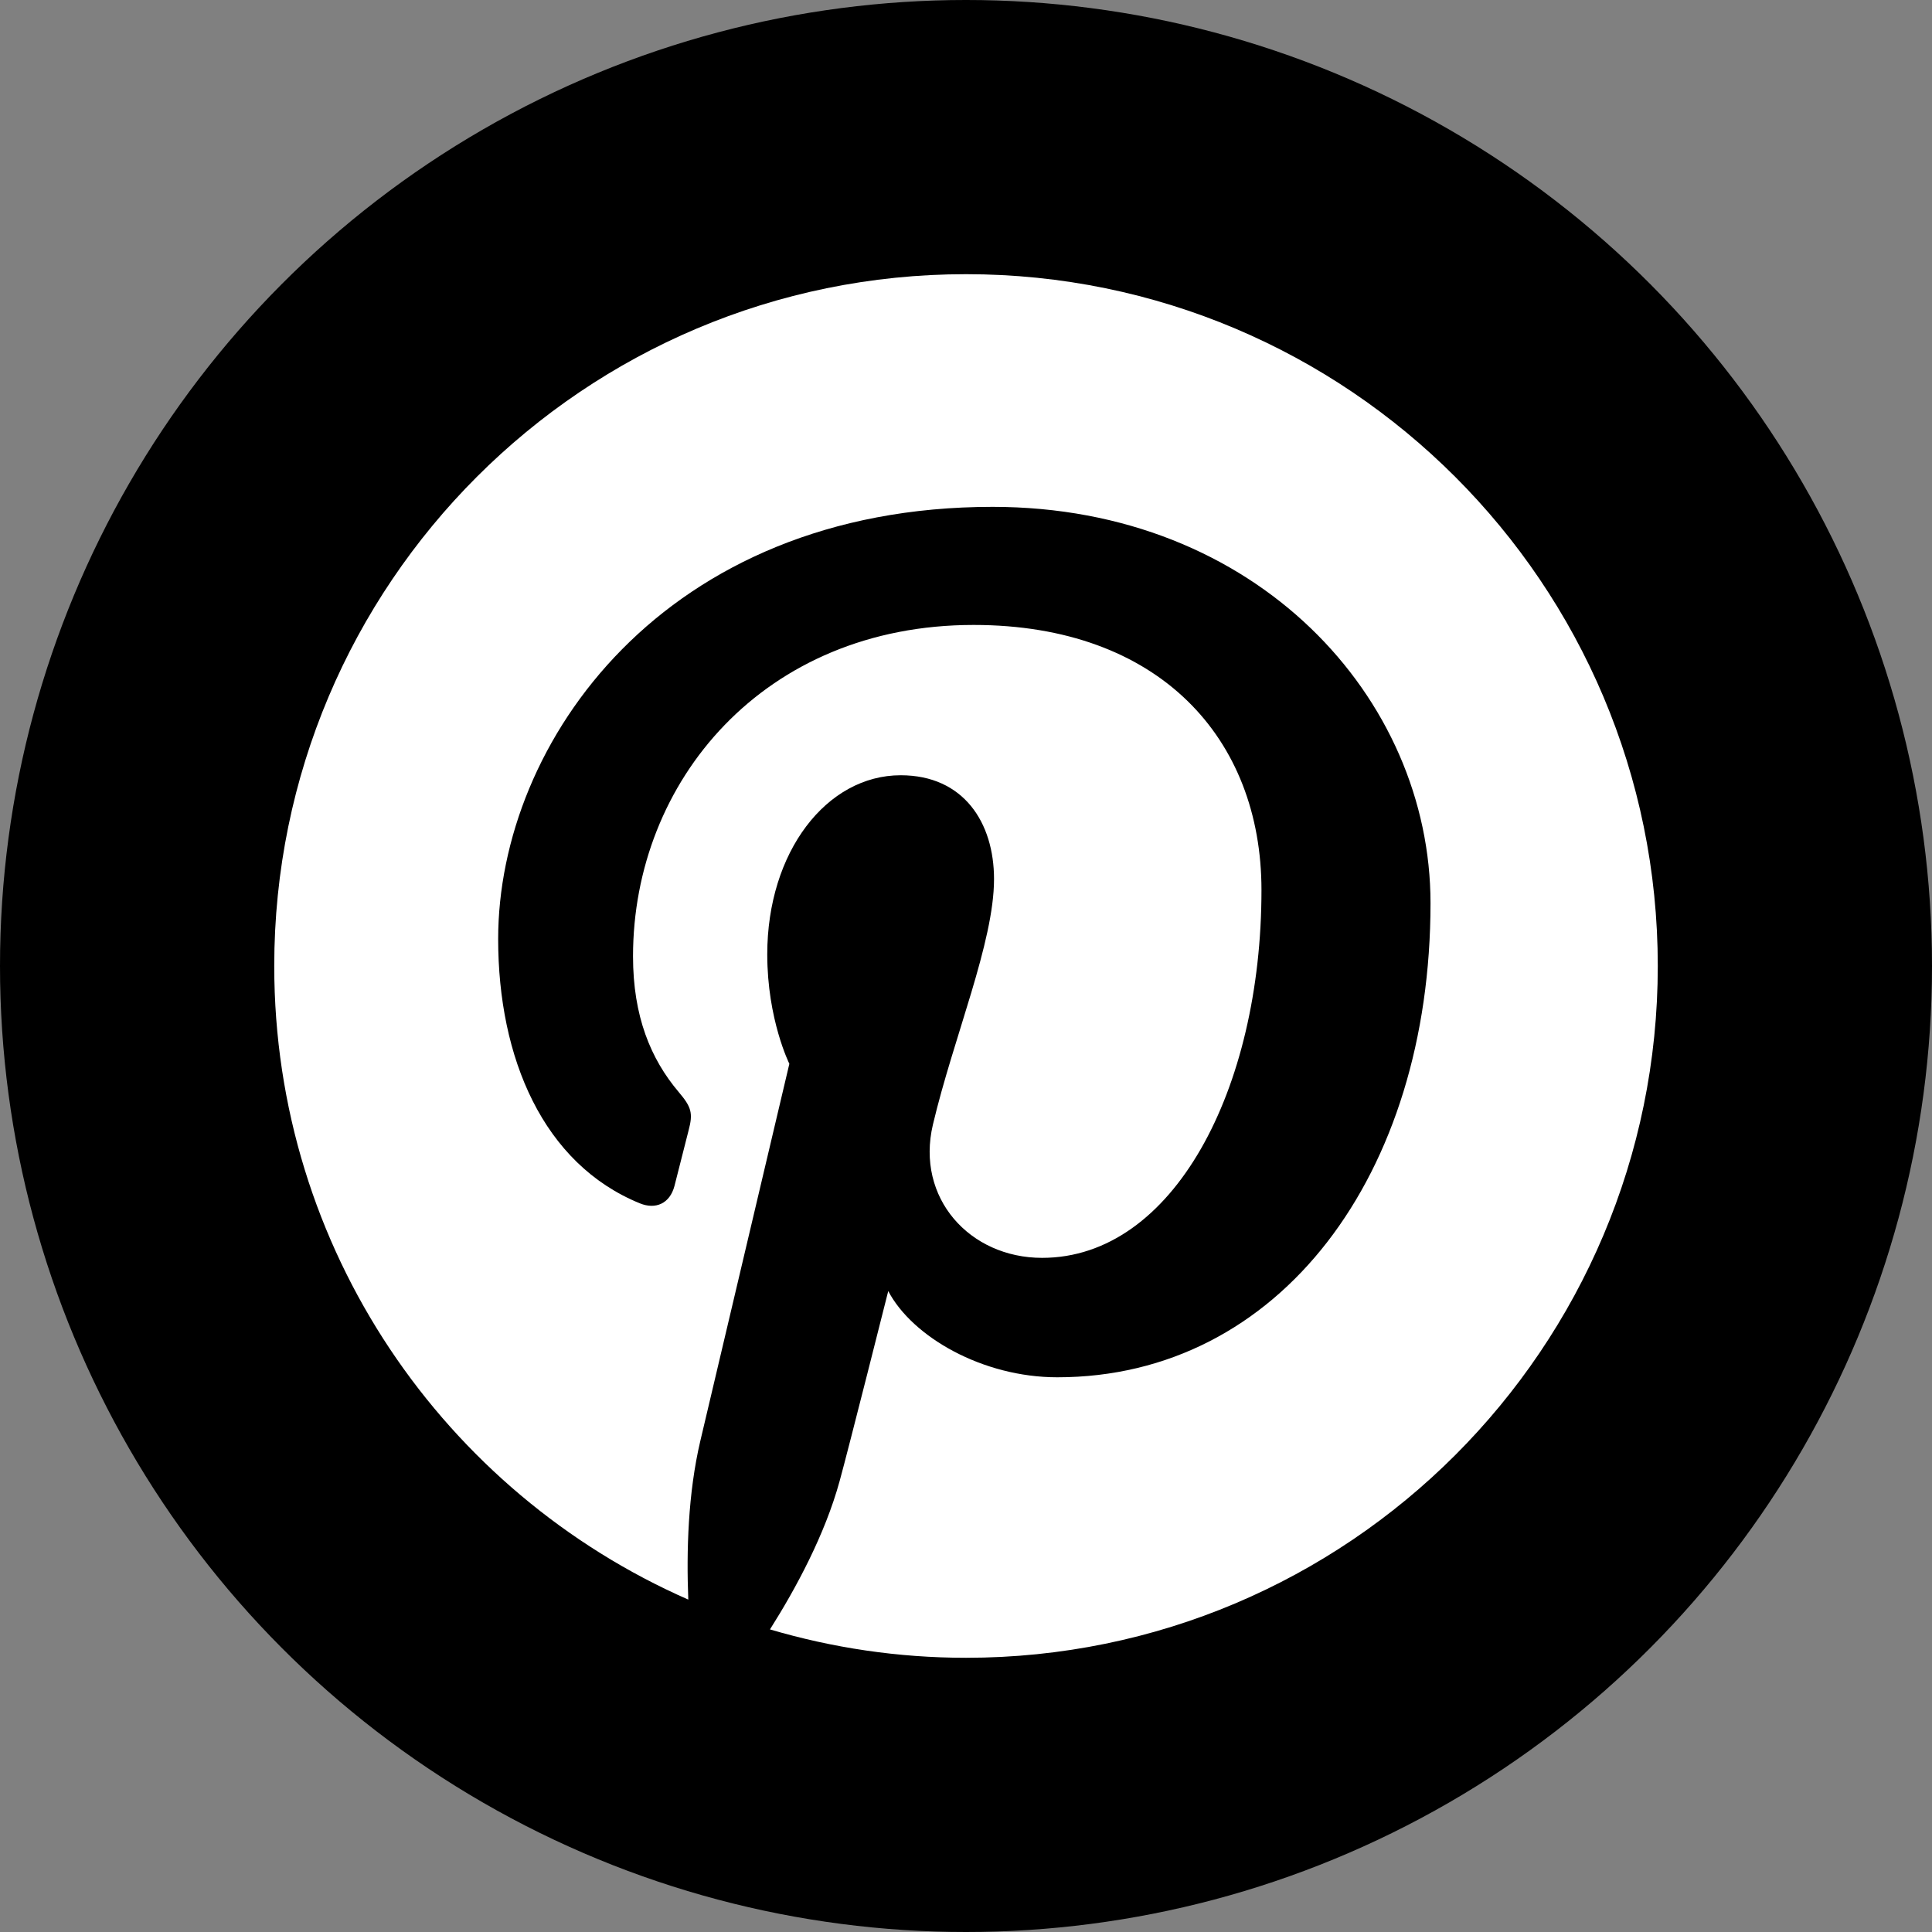
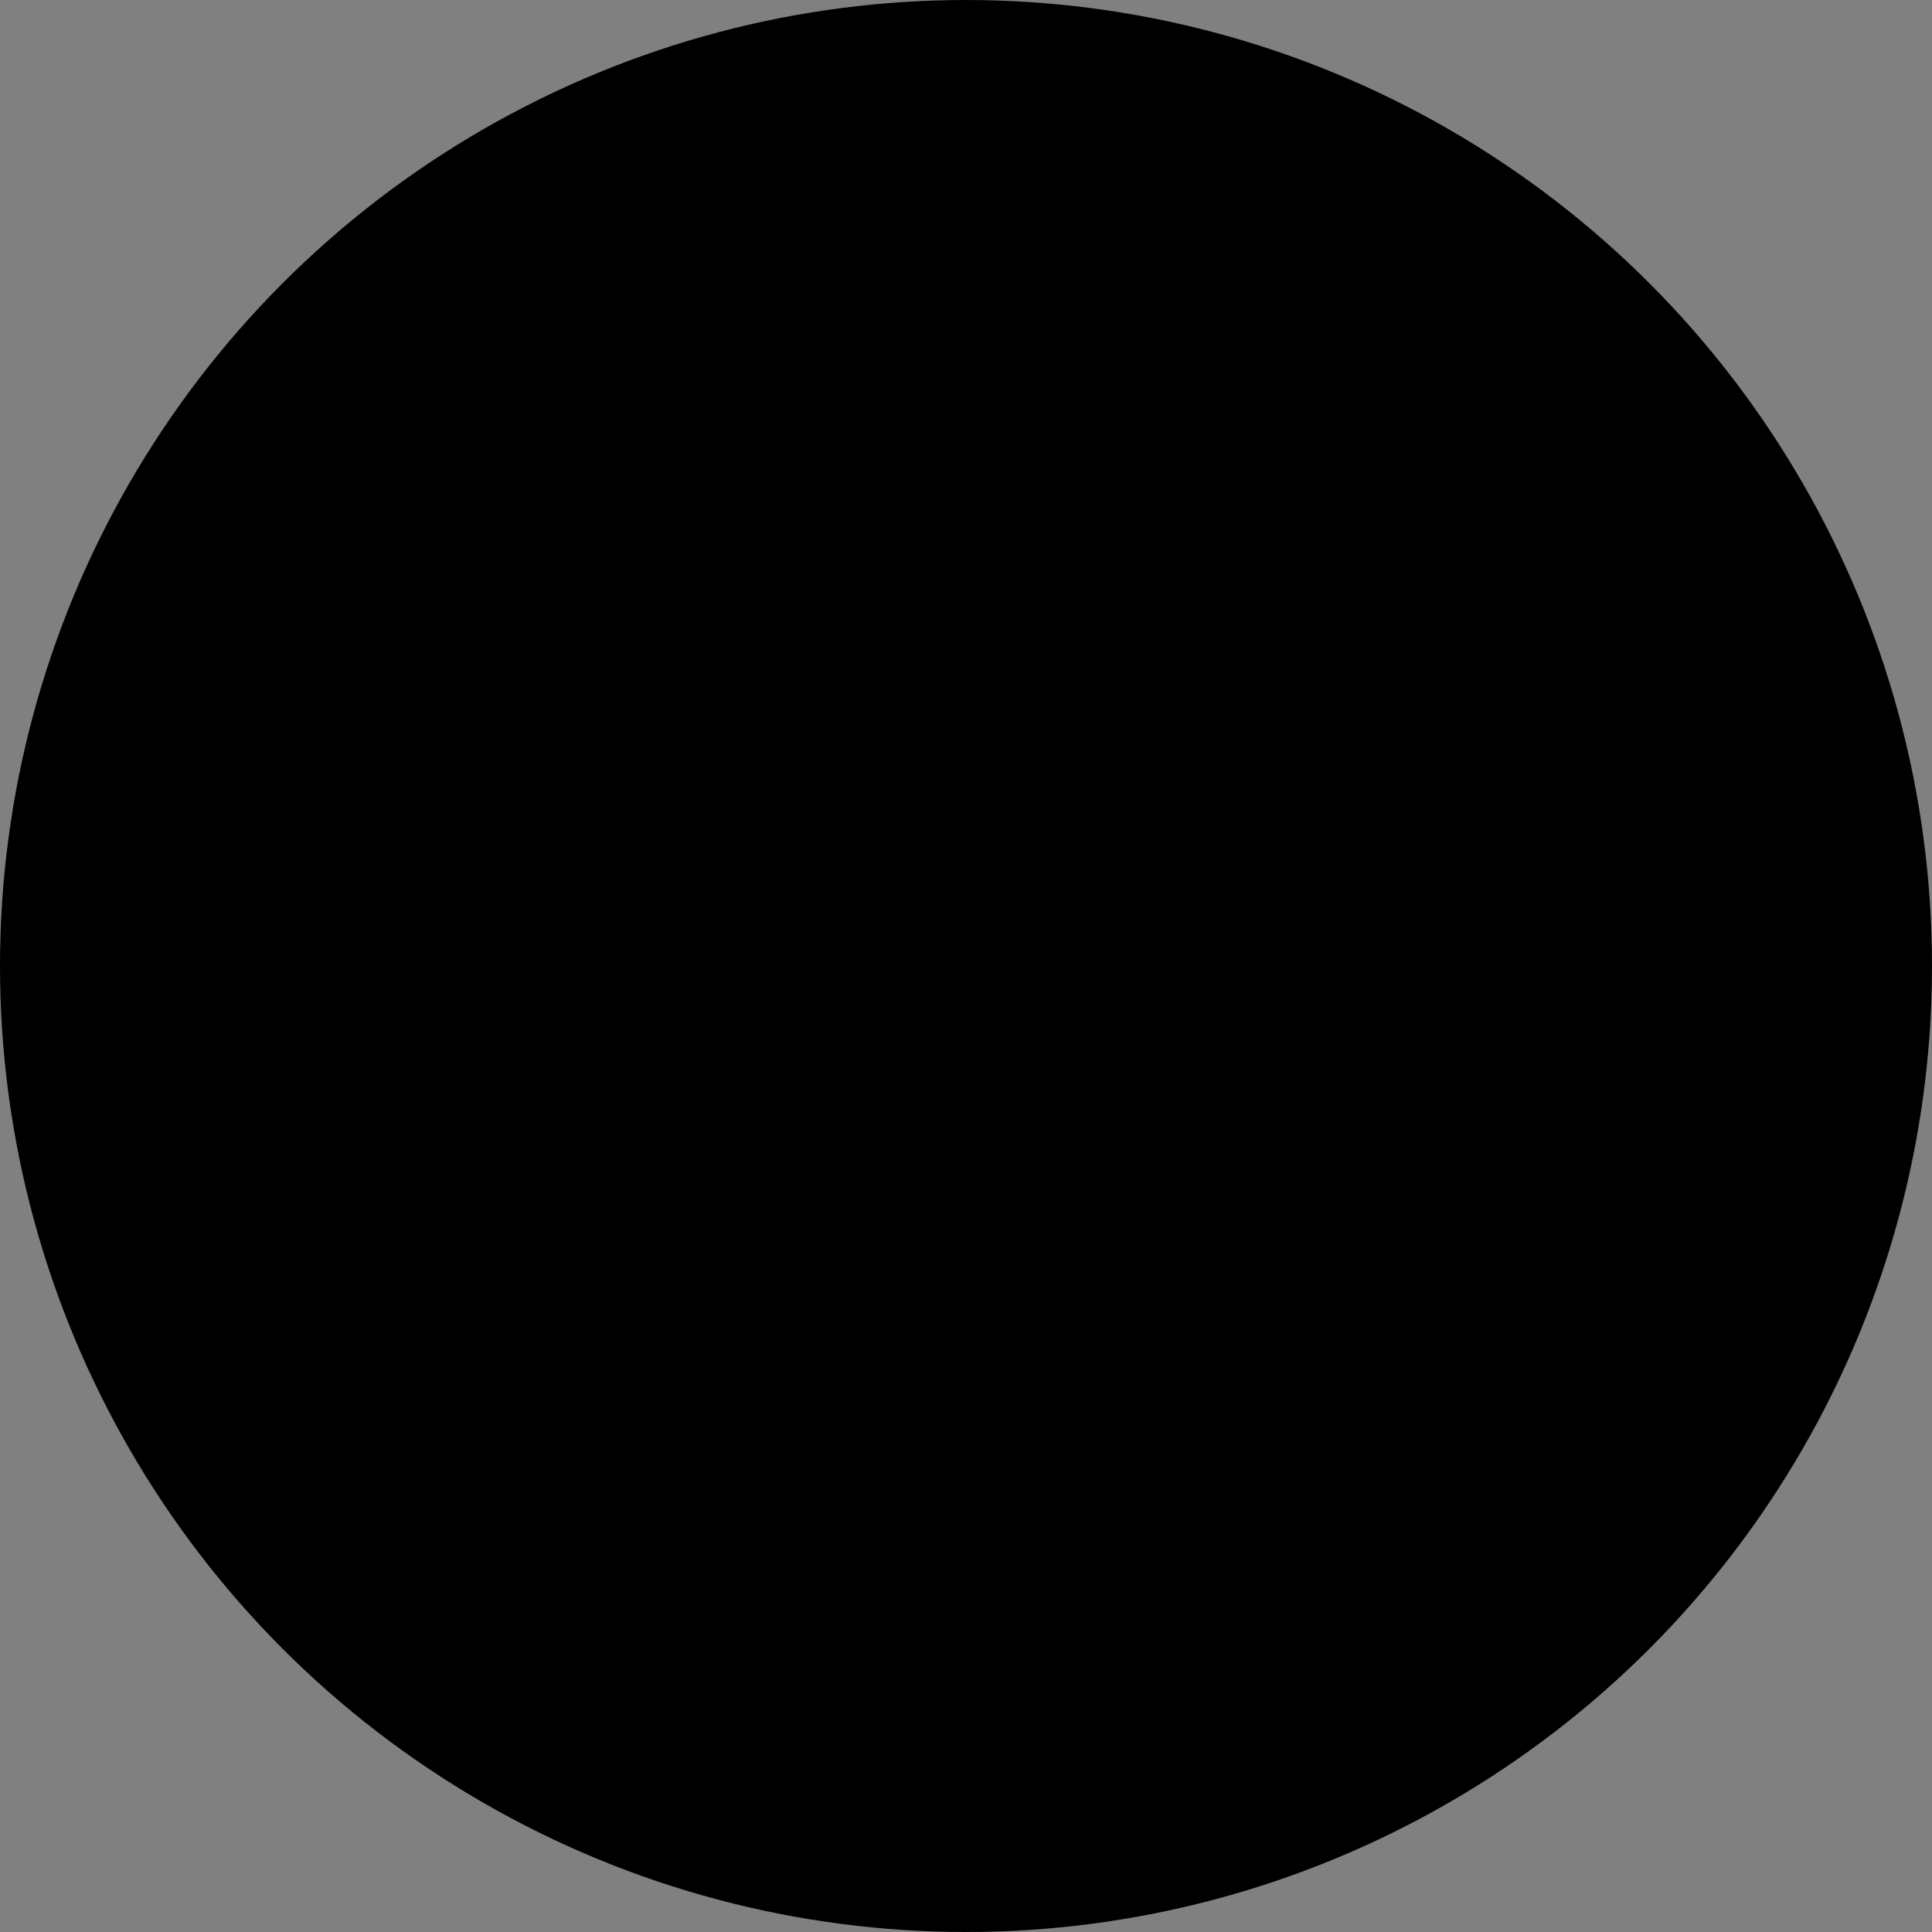
<svg xmlns="http://www.w3.org/2000/svg" version="1.1" id="Layer_1" x="0px" y="0px" viewBox="123.305 0 595.28 595.28" enable-background="new 123.305 0 595.28 595.28" xml:space="preserve">
  <rect x="123.305" y="0" width="595.28" height="595.28" fill="#808080" stroke="none" />
  <g>
    <circle cx="420.945" cy="297.64" r="297.64" />
    <g>
-       <path fill="#FFFFFF" d="M420.957,84.48c-117.717,0-213.154,95.431-213.154,213.154c0,87.277,52.478,162.263,127.576,195.227    c-0.595-14.882-0.099-32.753,3.72-48.949c4.093-17.3,27.42-116.142,27.42-116.142s-6.809-13.611-6.809-33.726    c0-31.587,18.311-55.175,41.105-55.175c19.39,0,28.766,14.572,28.766,32.003c0,19.495-12.439,48.646-18.832,75.644    c-5.339,22.608,11.335,41.049,33.646,41.049c40.392,0,67.589-51.864,67.589-113.32c0-46.717-31.463-81.69-88.703-81.69    c-64.65,0-104.931,48.218-104.931,102.084c0,18.565,5.475,31.661,14.051,41.806c3.95,4.657,4.496,6.529,3.063,11.875    c-1.017,3.925-3.367,13.363-4.347,17.108c-1.42,5.401-5.792,7.329-10.672,5.333c-29.783-12.154-43.648-44.77-43.648-81.429    c0-60.557,51.058-133.163,152.342-133.163c81.374,0,134.93,58.896,134.93,122.101c0,83.618-46.481,146.092-115.007,146.092    c-23.011,0-44.652-12.439-52.075-26.564c0,0-12.364,49.111-14.994,58.592c-4.52,16.432-13.357,32.858-21.449,45.657    c19.173,5.655,39.419,8.743,60.409,8.743c117.71,0,213.141-95.437,213.141-213.16C634.099,179.911,538.662,84.48,420.957,84.48z" />
-     </g>
+       </g>
  </g>
</svg>